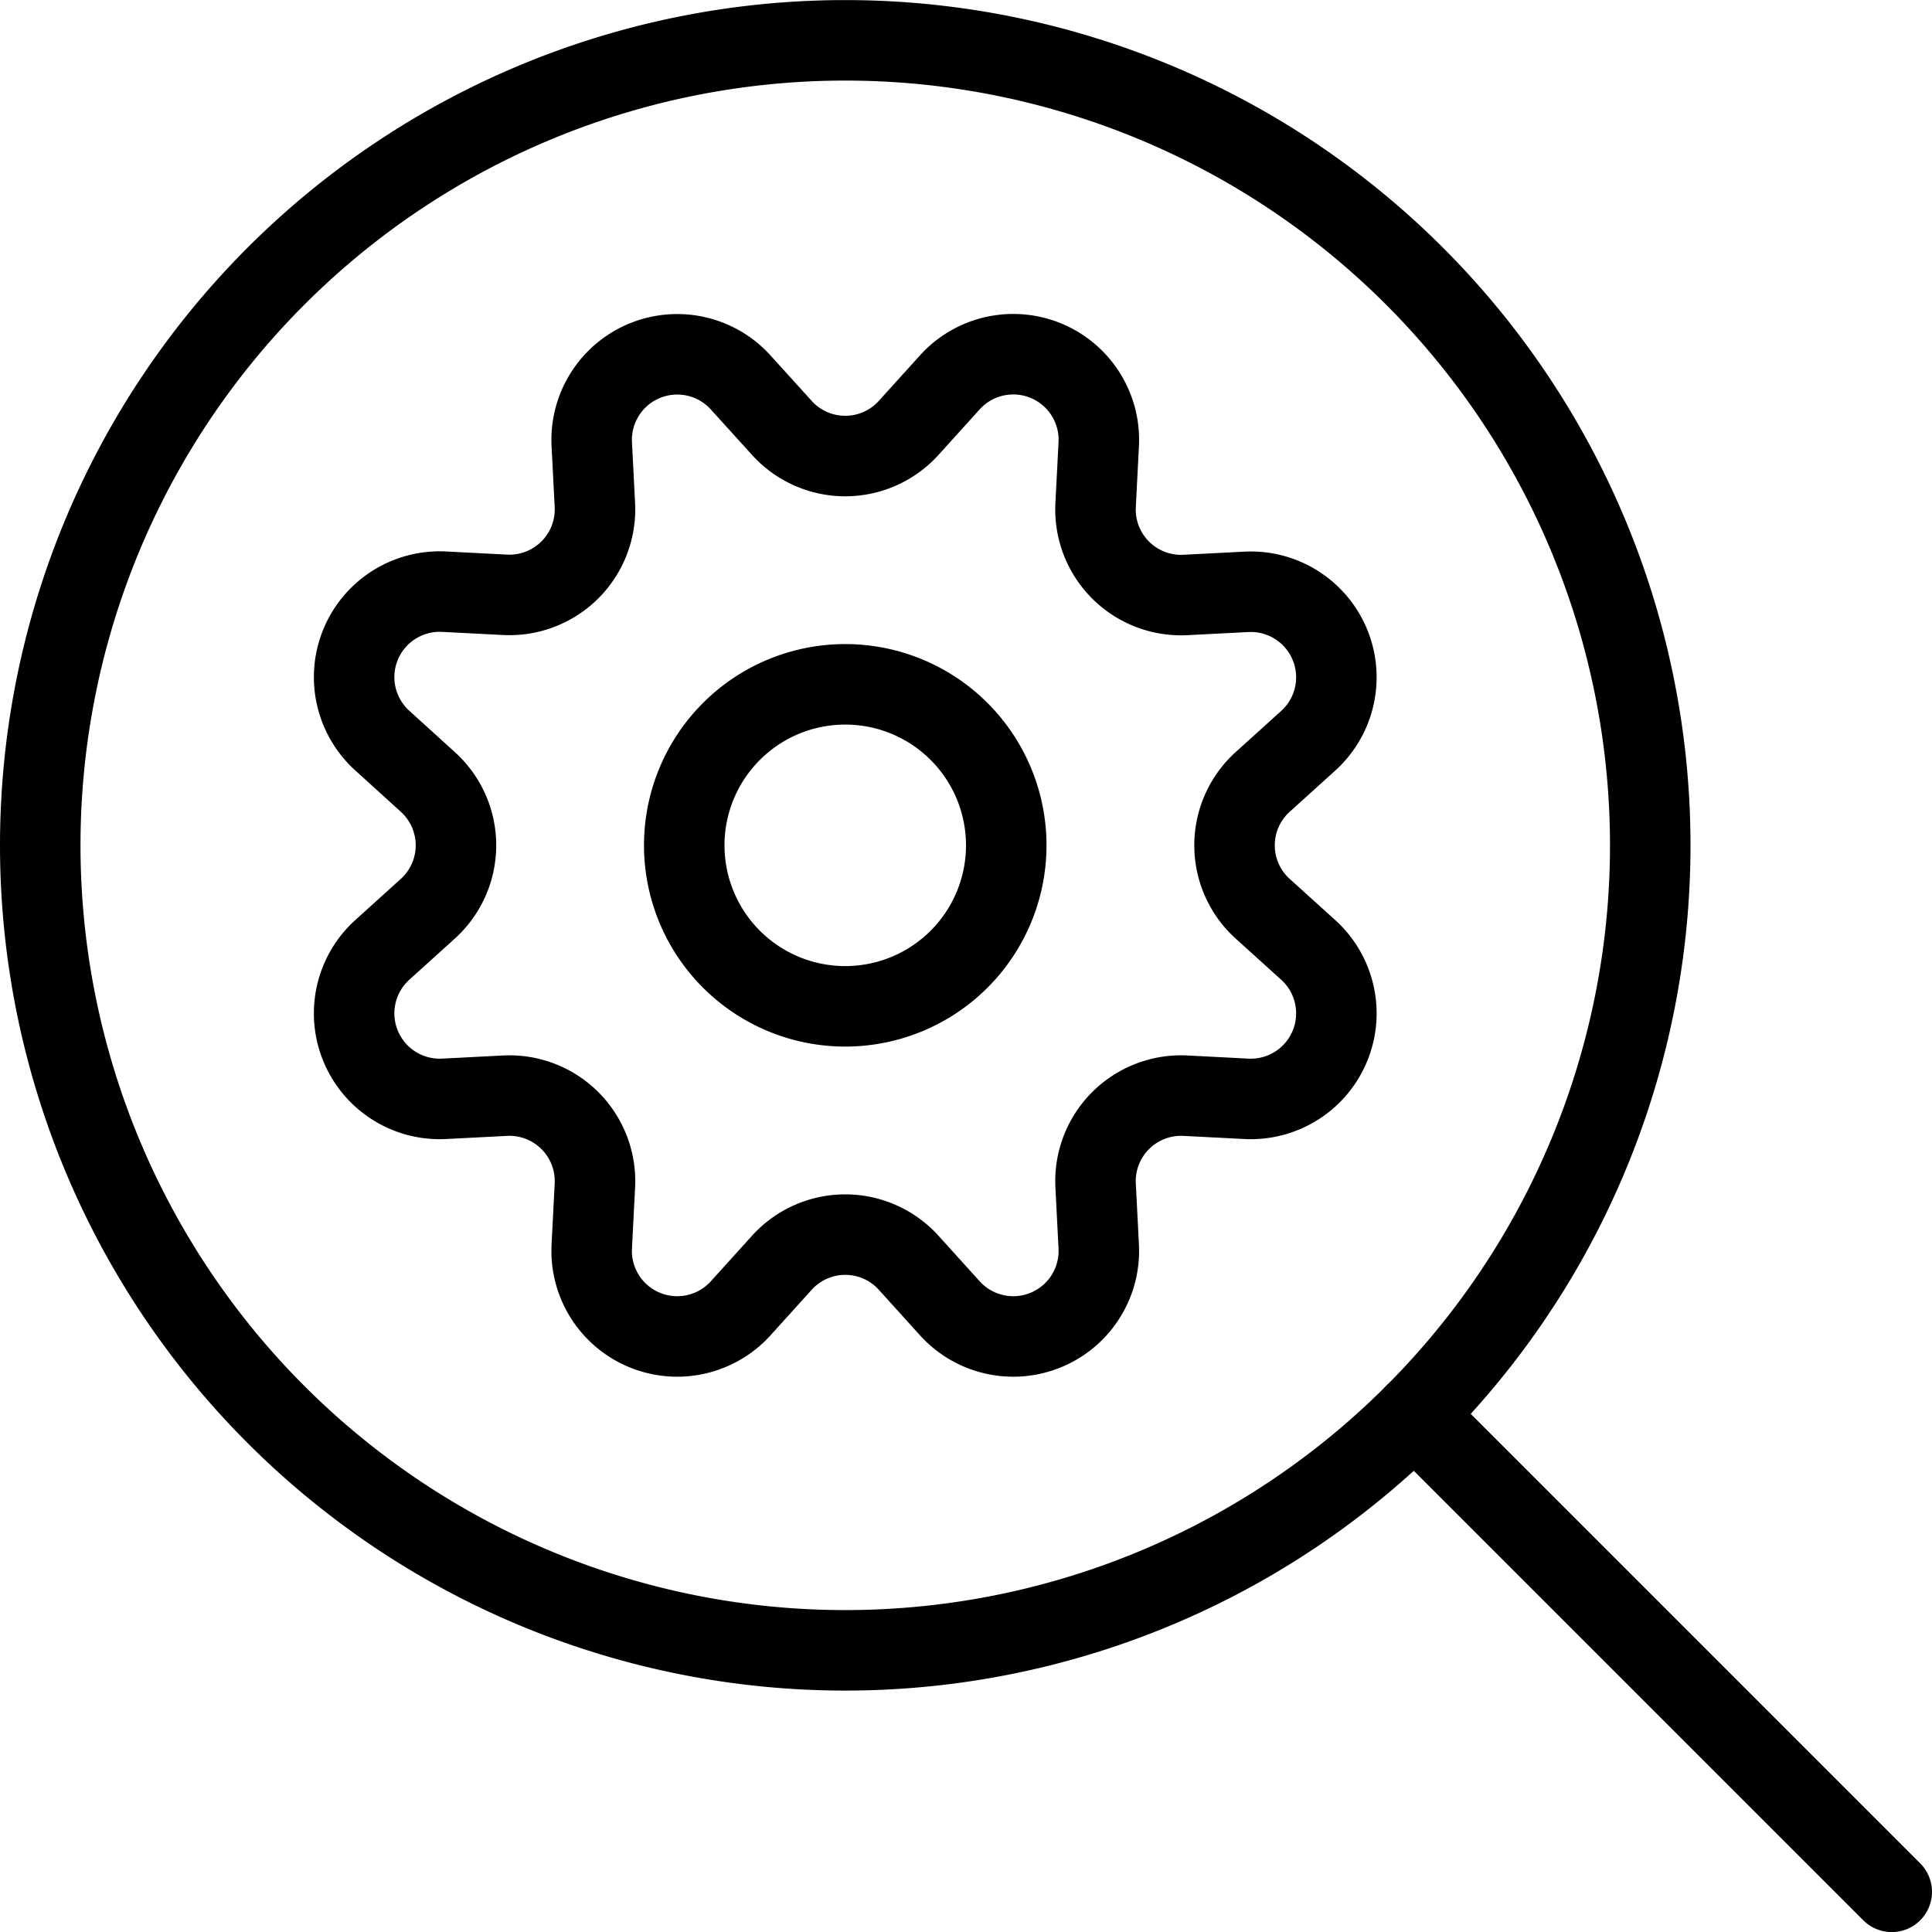
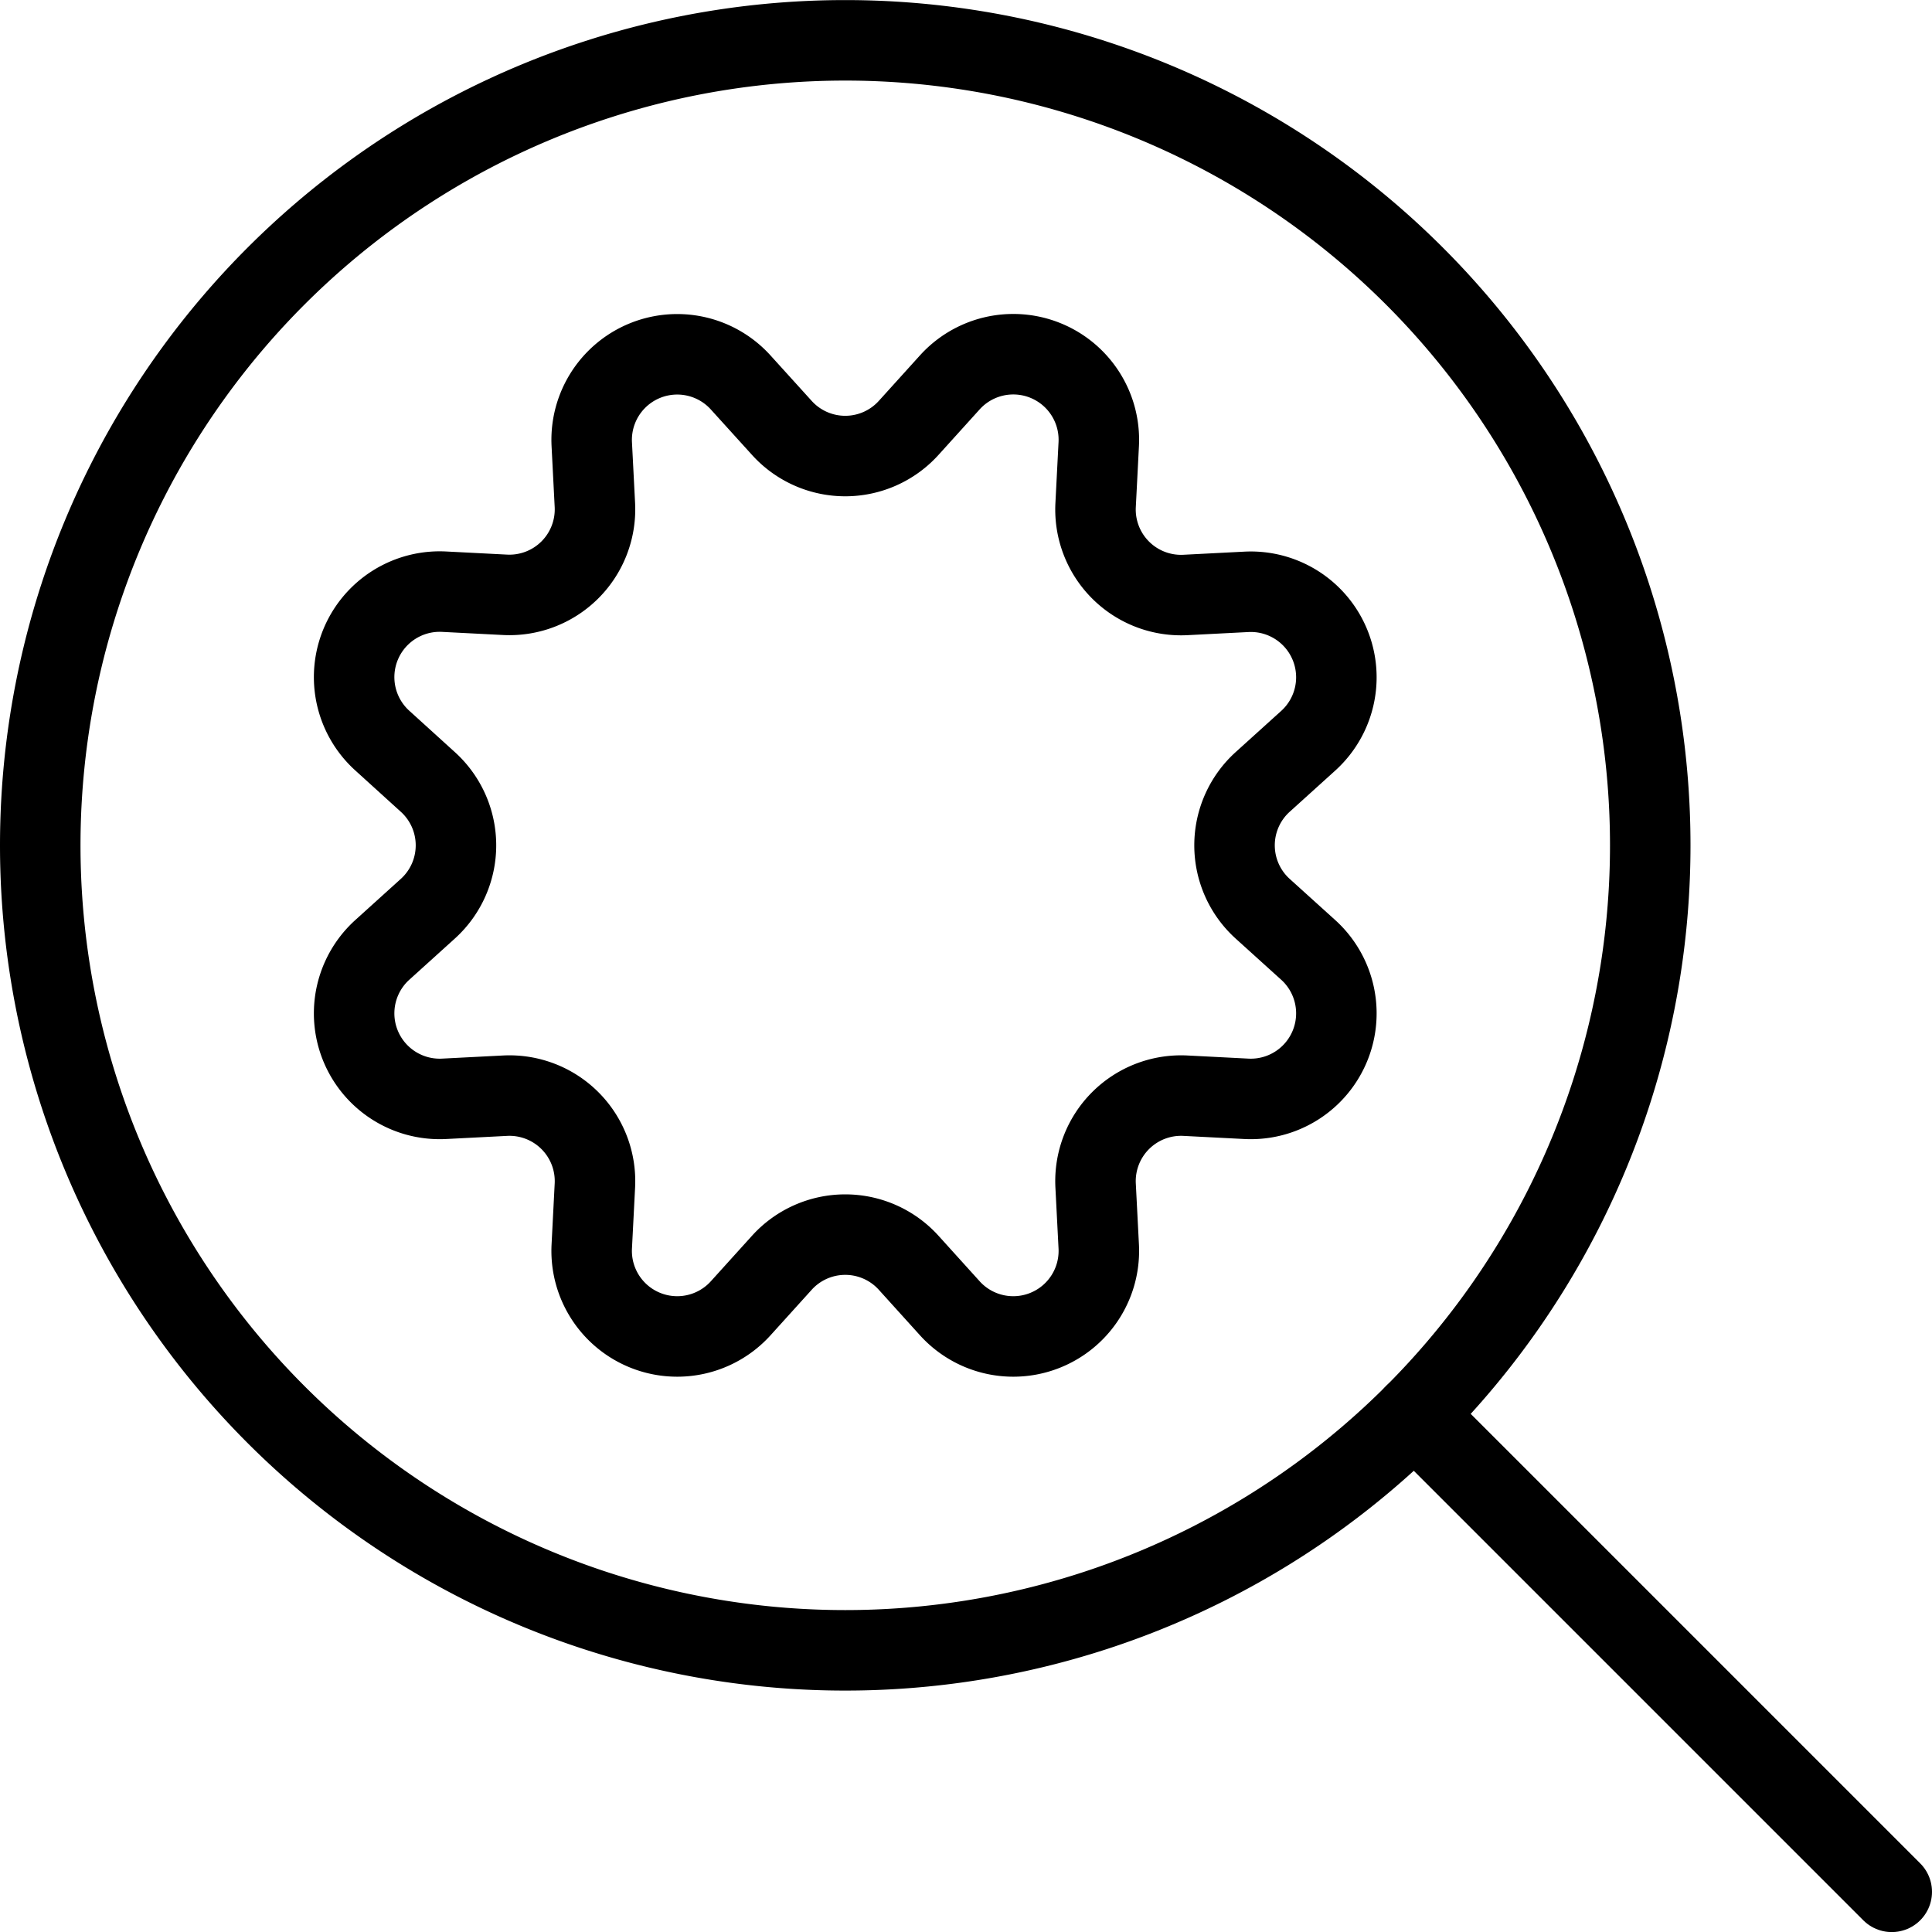
<svg xmlns="http://www.w3.org/2000/svg" viewBox="0 0 24 24">
  <g transform="matrix(1,0,0,1,0,0)">
    <path d="M0.500 10.501 A10.000 10.000 0 1 0 20.500 10.501 A10.000 10.000 0 1 0 0.500 10.501 Z" fill="none" stroke="#000000" stroke-linecap="round" stroke-linejoin="round" />
-     <path d="M8.500 10.501 A2.000 2.000 0 1 0 12.500 10.501 A2.000 2.000 0 1 0 8.500 10.501 Z" fill="none" stroke="#000000" stroke-linecap="round" stroke-linejoin="round" />
    <path d="M23.5 23.501L17.571 17.572" fill="none" stroke="#000000" stroke-linecap="round" stroke-linejoin="round" />
    <path d="M9.711,5.314a1.062,1.062,0,0,0,1.578,0l.51-.564a1.063,1.063,0,0,1,1.85.766l-.039.76a1.063,1.063,0,0,0,1.115,1.115l.76-.039a1.063,1.063,0,0,1,.766,1.85l-.564.51a1.062,1.062,0,0,0,0,1.578l.564.51a1.063,1.063,0,0,1-.766,1.85l-.76-.039a1.063,1.063,0,0,0-1.115,1.115l.039.76a1.063,1.063,0,0,1-1.85.766l-.51-.564a1.062,1.062,0,0,0-1.578,0l-.51.564a1.063,1.063,0,0,1-1.85-.766l.039-.76a1.063,1.063,0,0,0-1.115-1.115l-.76.039a1.063,1.063,0,0,1-.766-1.85l.564-.51a1.062,1.062,0,0,0,0-1.578L4.749,9.2a1.063,1.063,0,0,1,.766-1.85l.76.039A1.063,1.063,0,0,0,7.39,6.276l-.039-.76A1.063,1.063,0,0,1,9.2,4.75Z" fill="none" stroke="#000000" stroke-linecap="round" stroke-linejoin="round" />
  </g>
</svg>